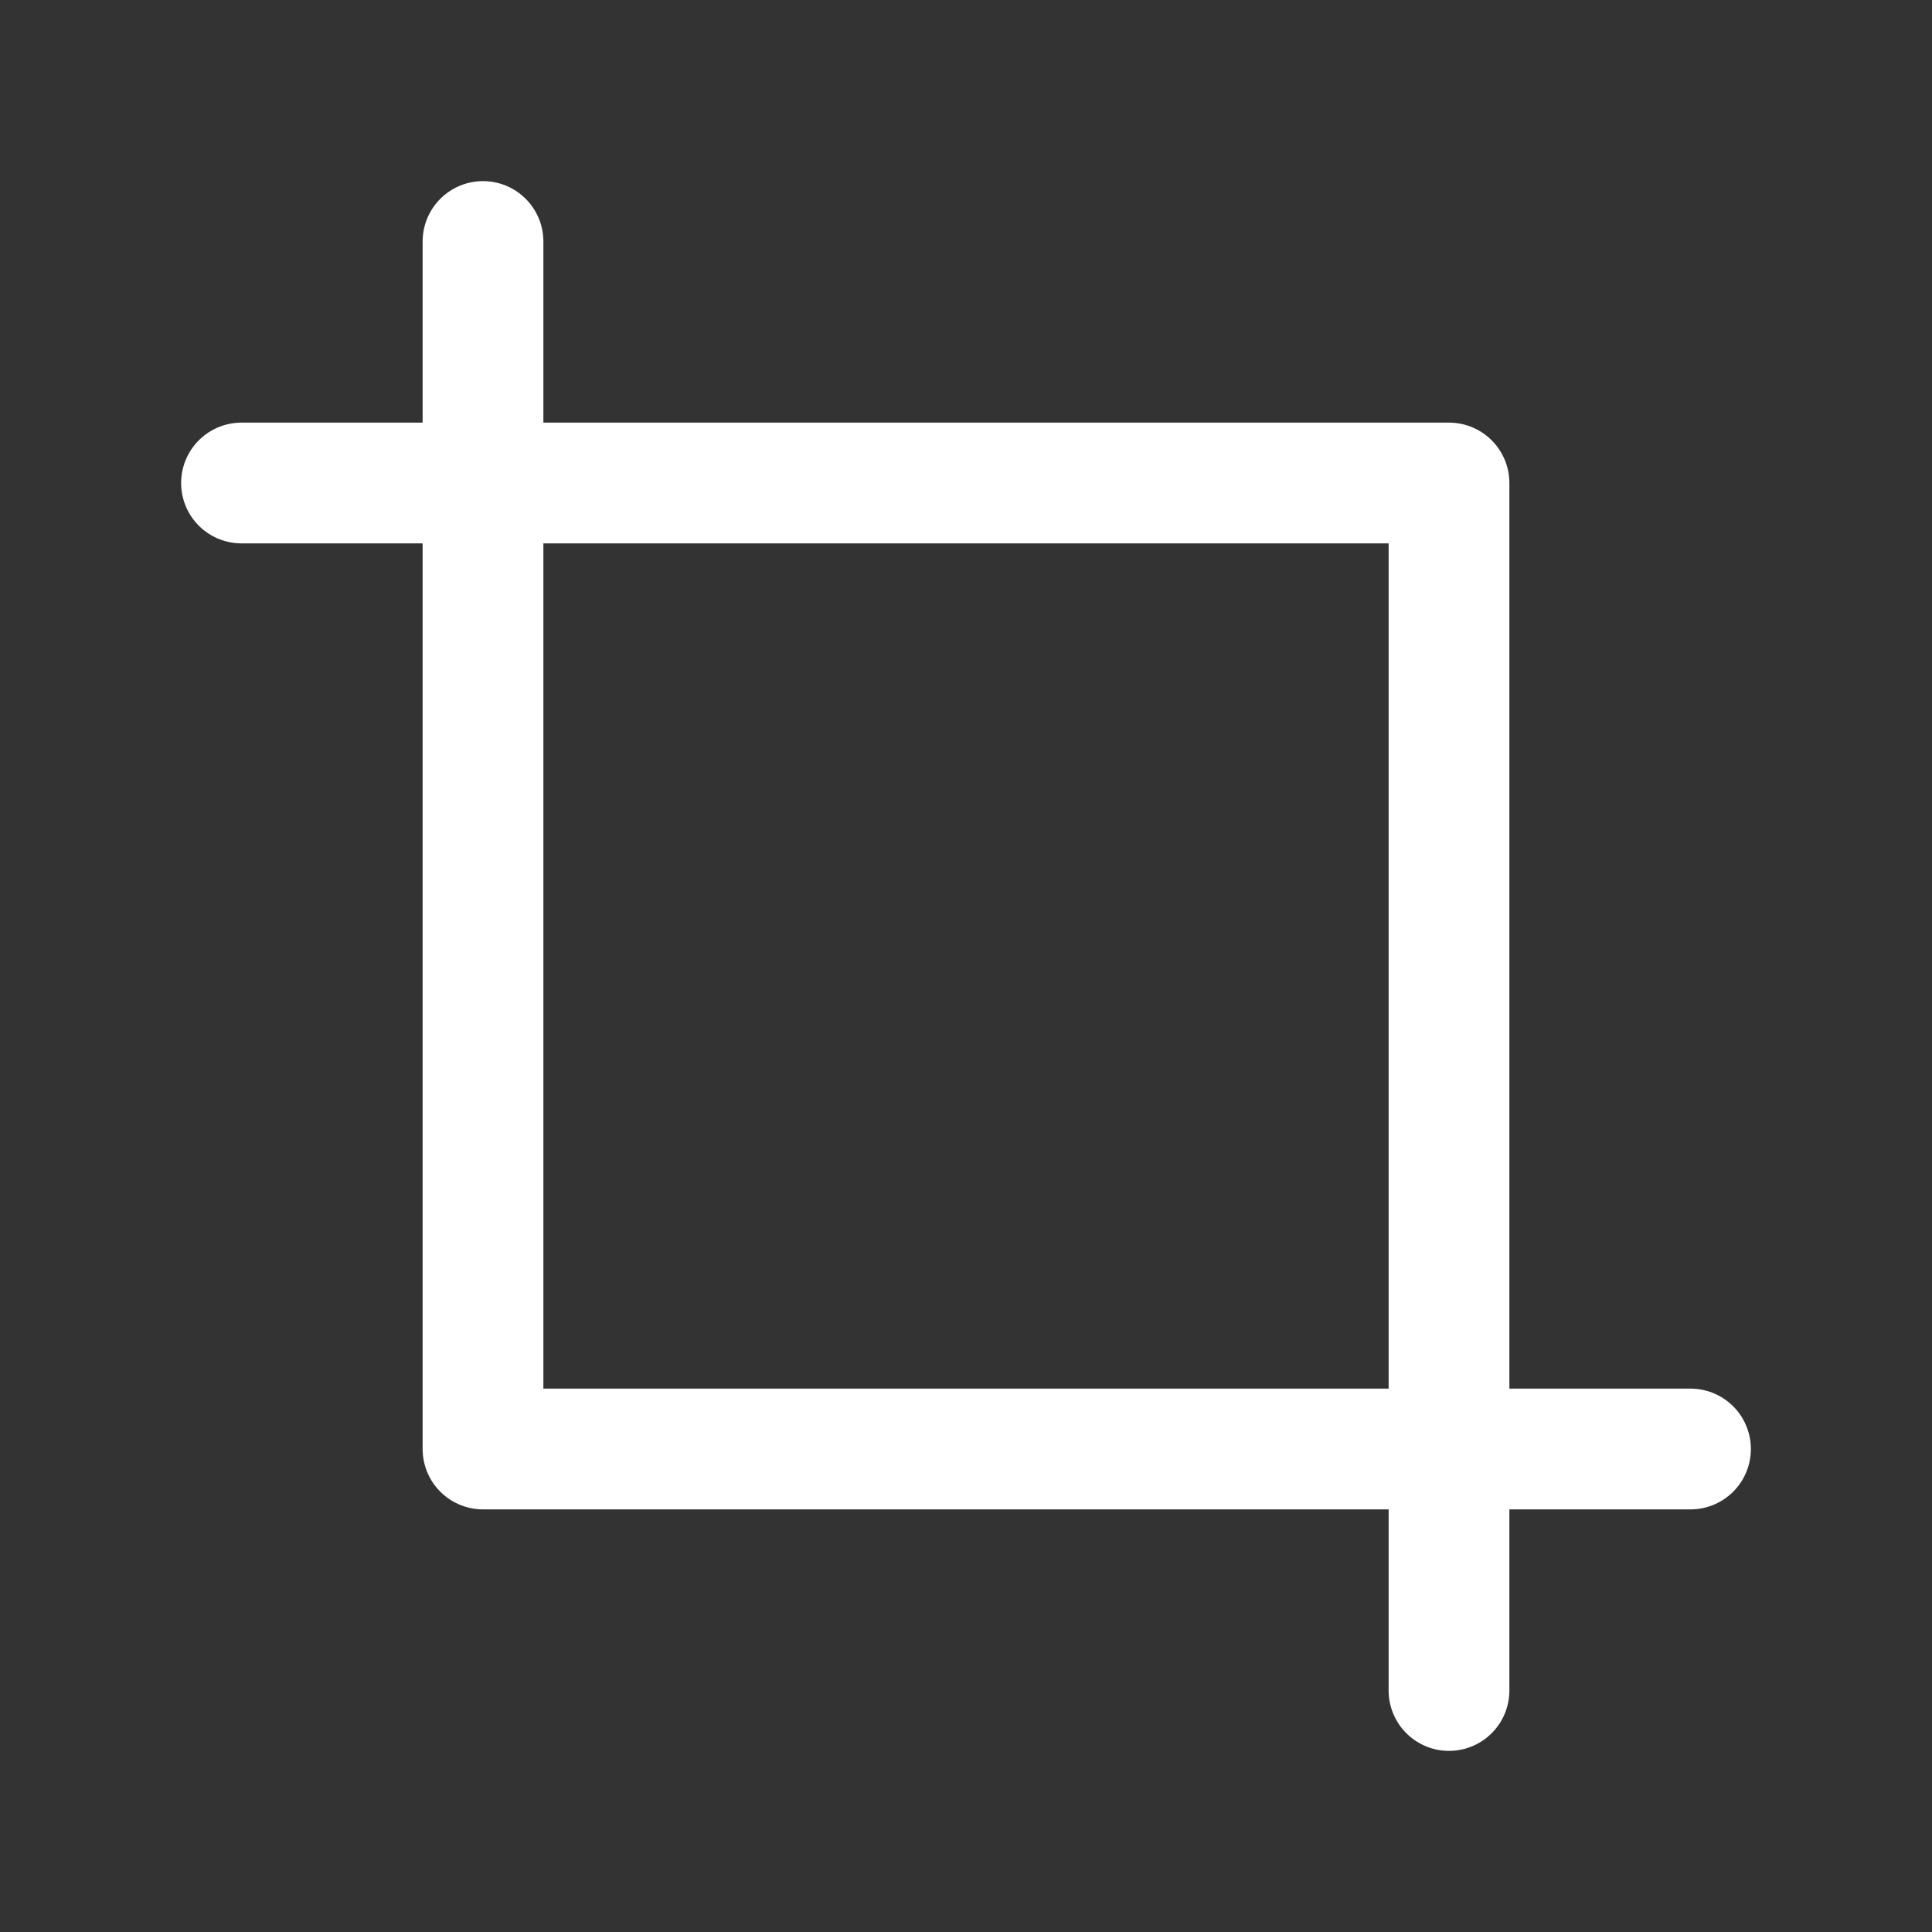
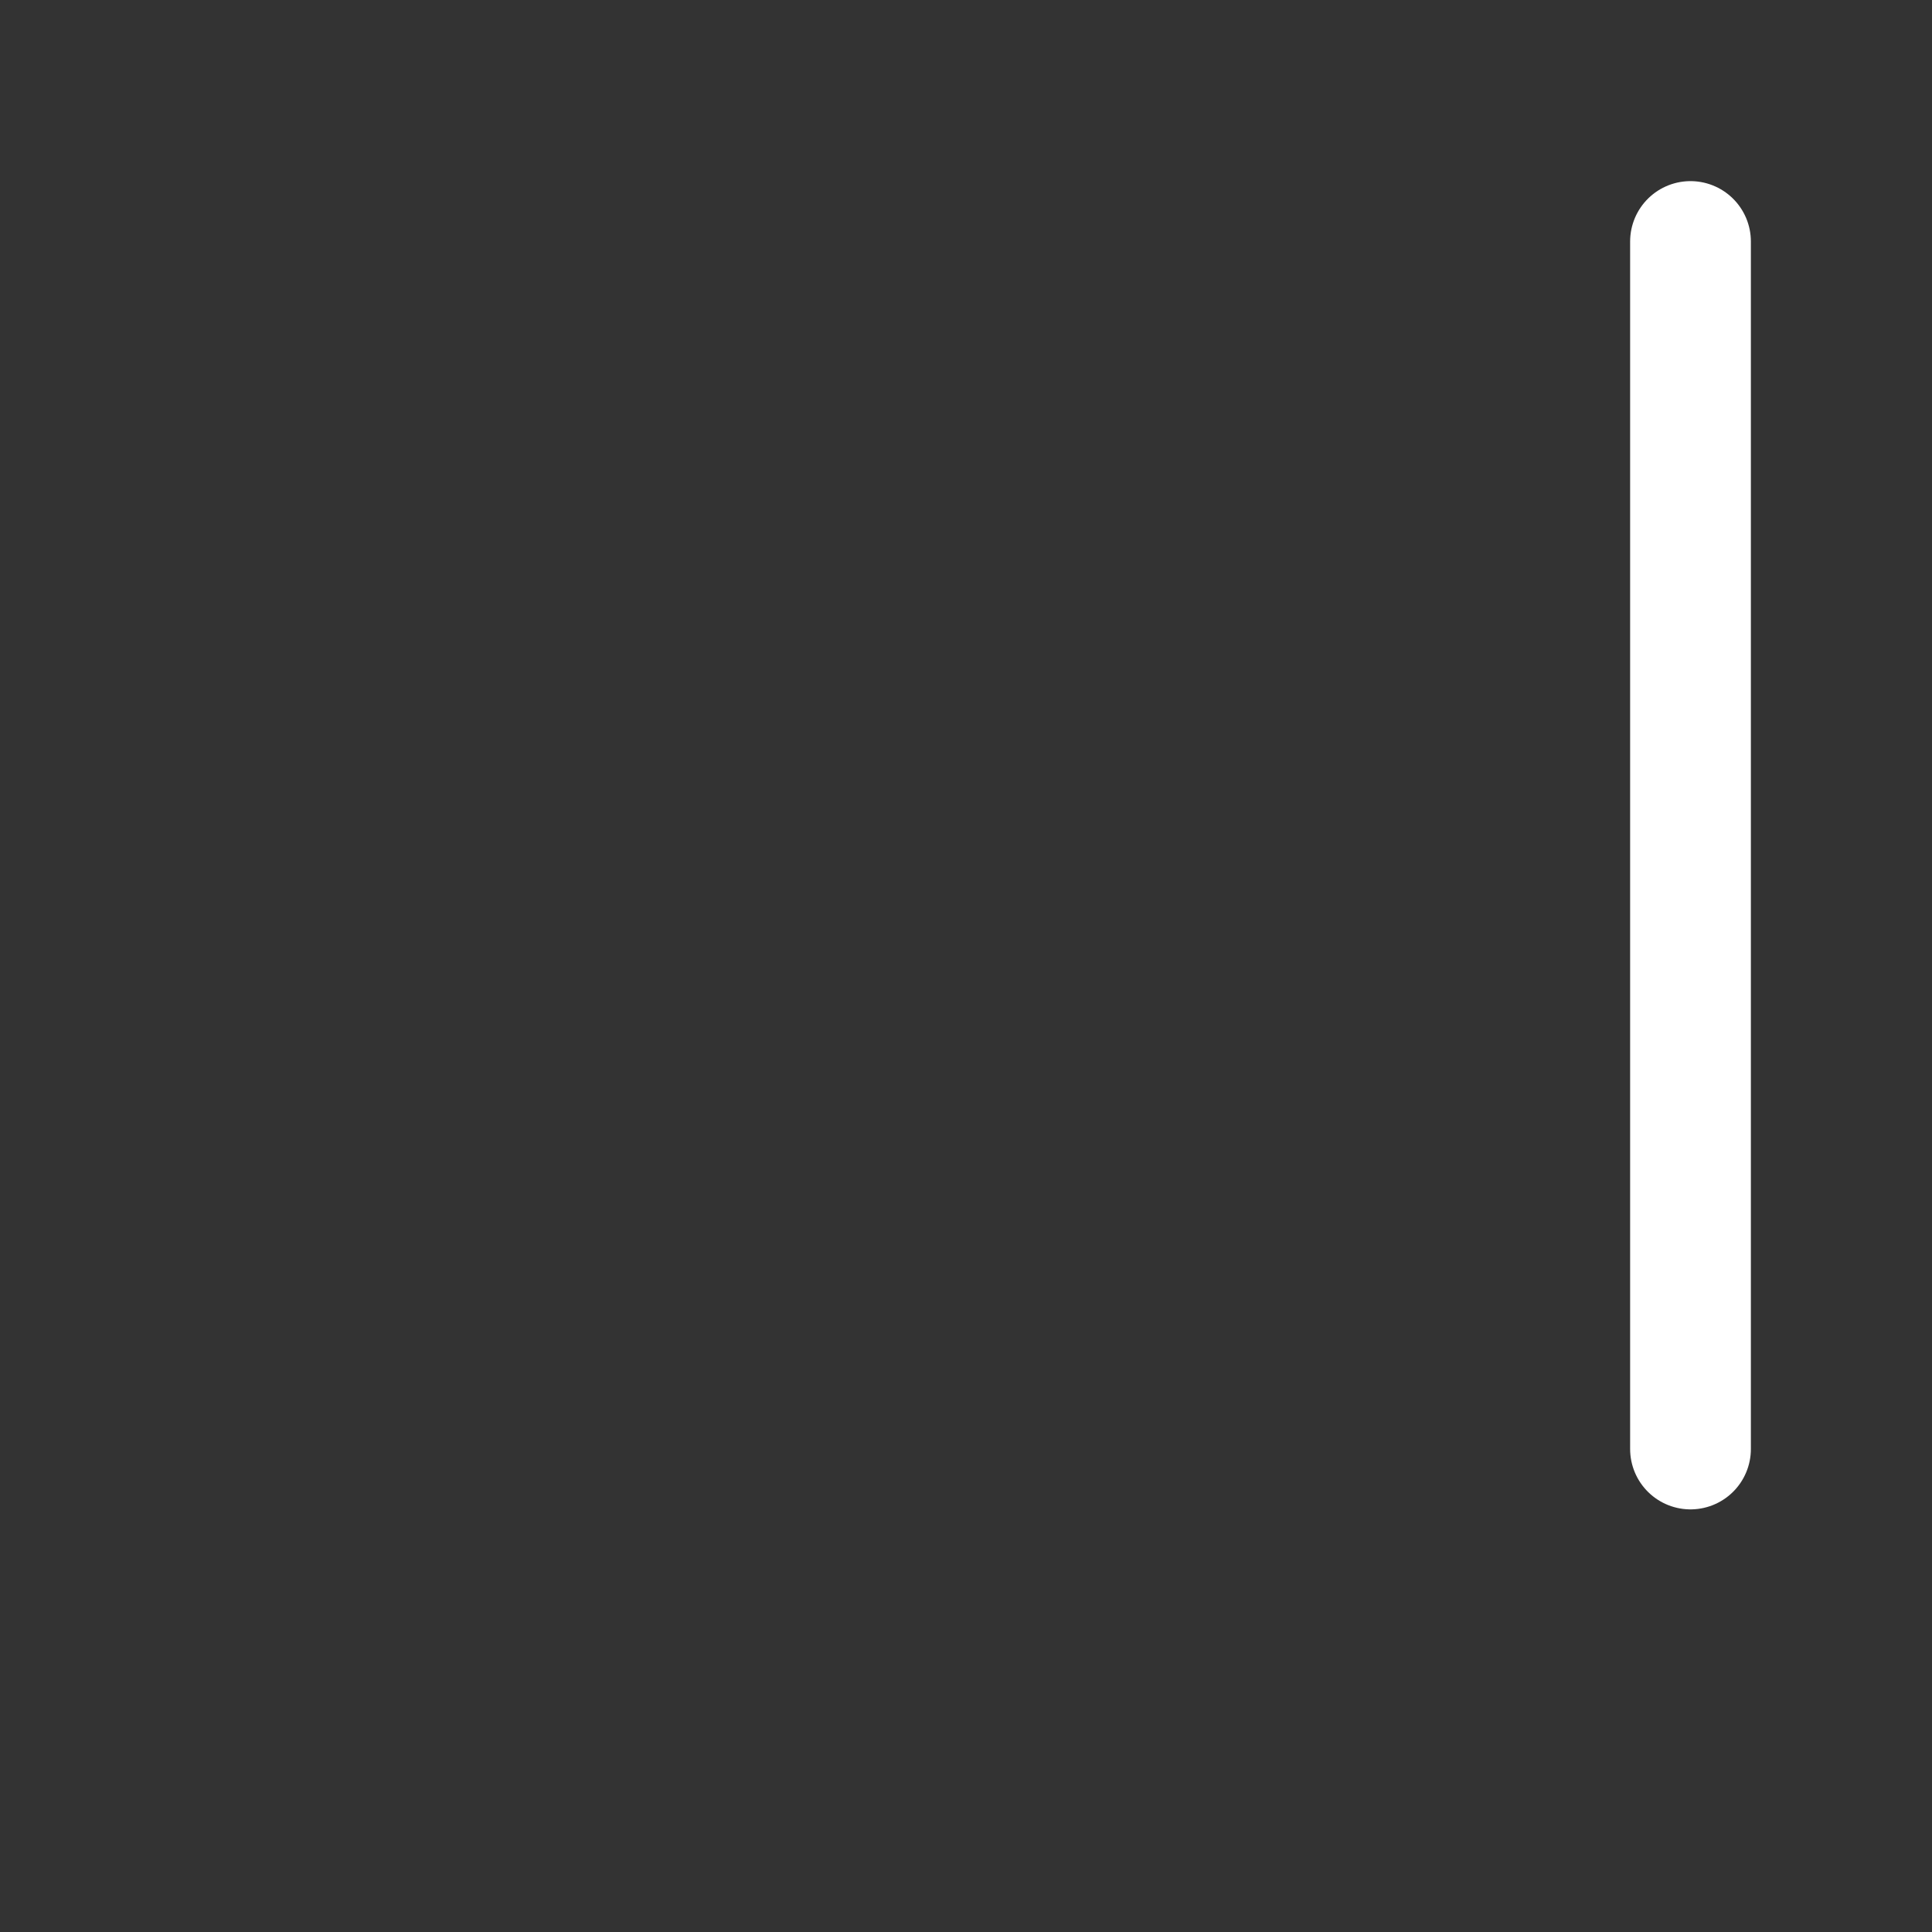
<svg xmlns="http://www.w3.org/2000/svg" width="16px" height="16px" stroke-width="1.5" viewBox="0 0 24 24" fill="none" color="#fff">
  <rect x="0" y="0" width="24" height="24" fill="#333333" stroke="none" />
-   <path d="M21 18H6V3" stroke="#fff" stroke-width="1.5" stroke-linecap="round" stroke-linejoin="round" />
-   <path d="M3 6H18V21" stroke="#fff" stroke-width="1.5" stroke-linecap="round" stroke-linejoin="round" />
+   <path d="M21 18V3" stroke="#fff" stroke-width="1.5" stroke-linecap="round" stroke-linejoin="round" />
</svg>